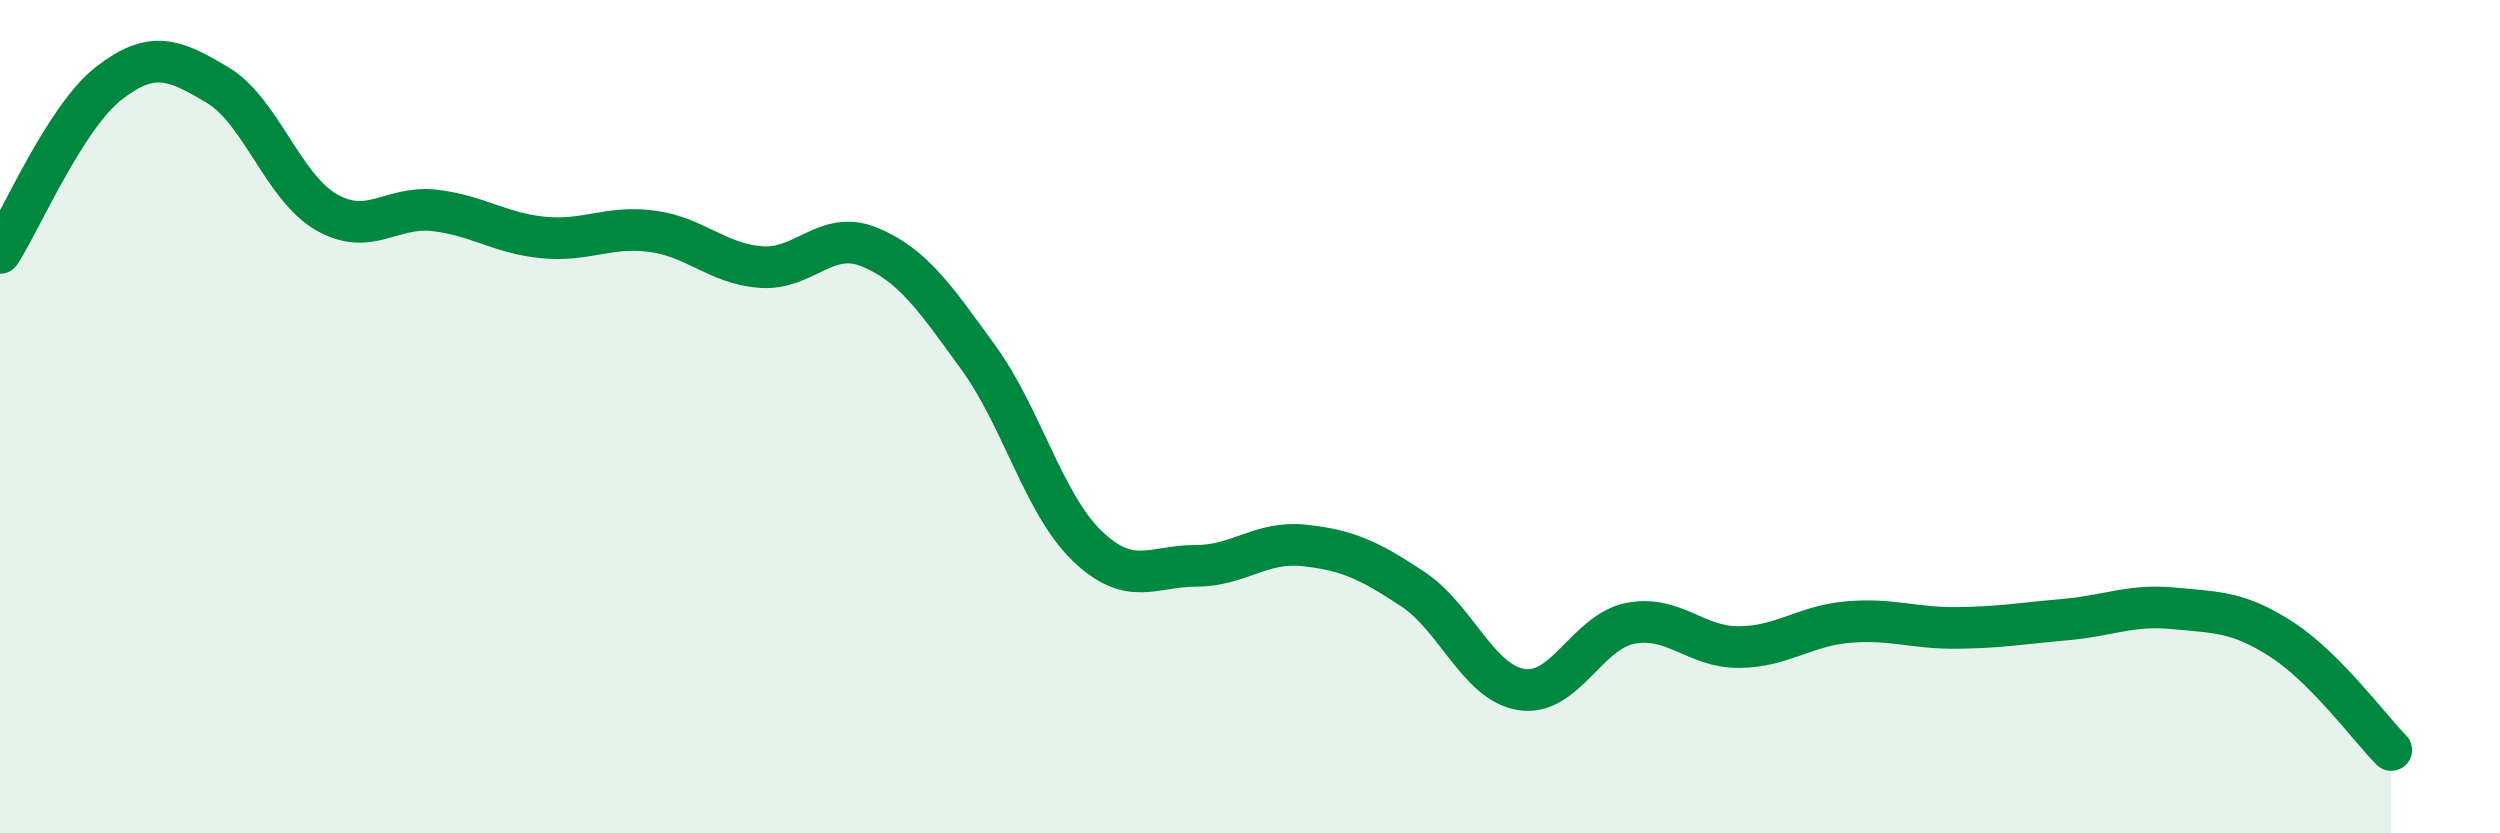
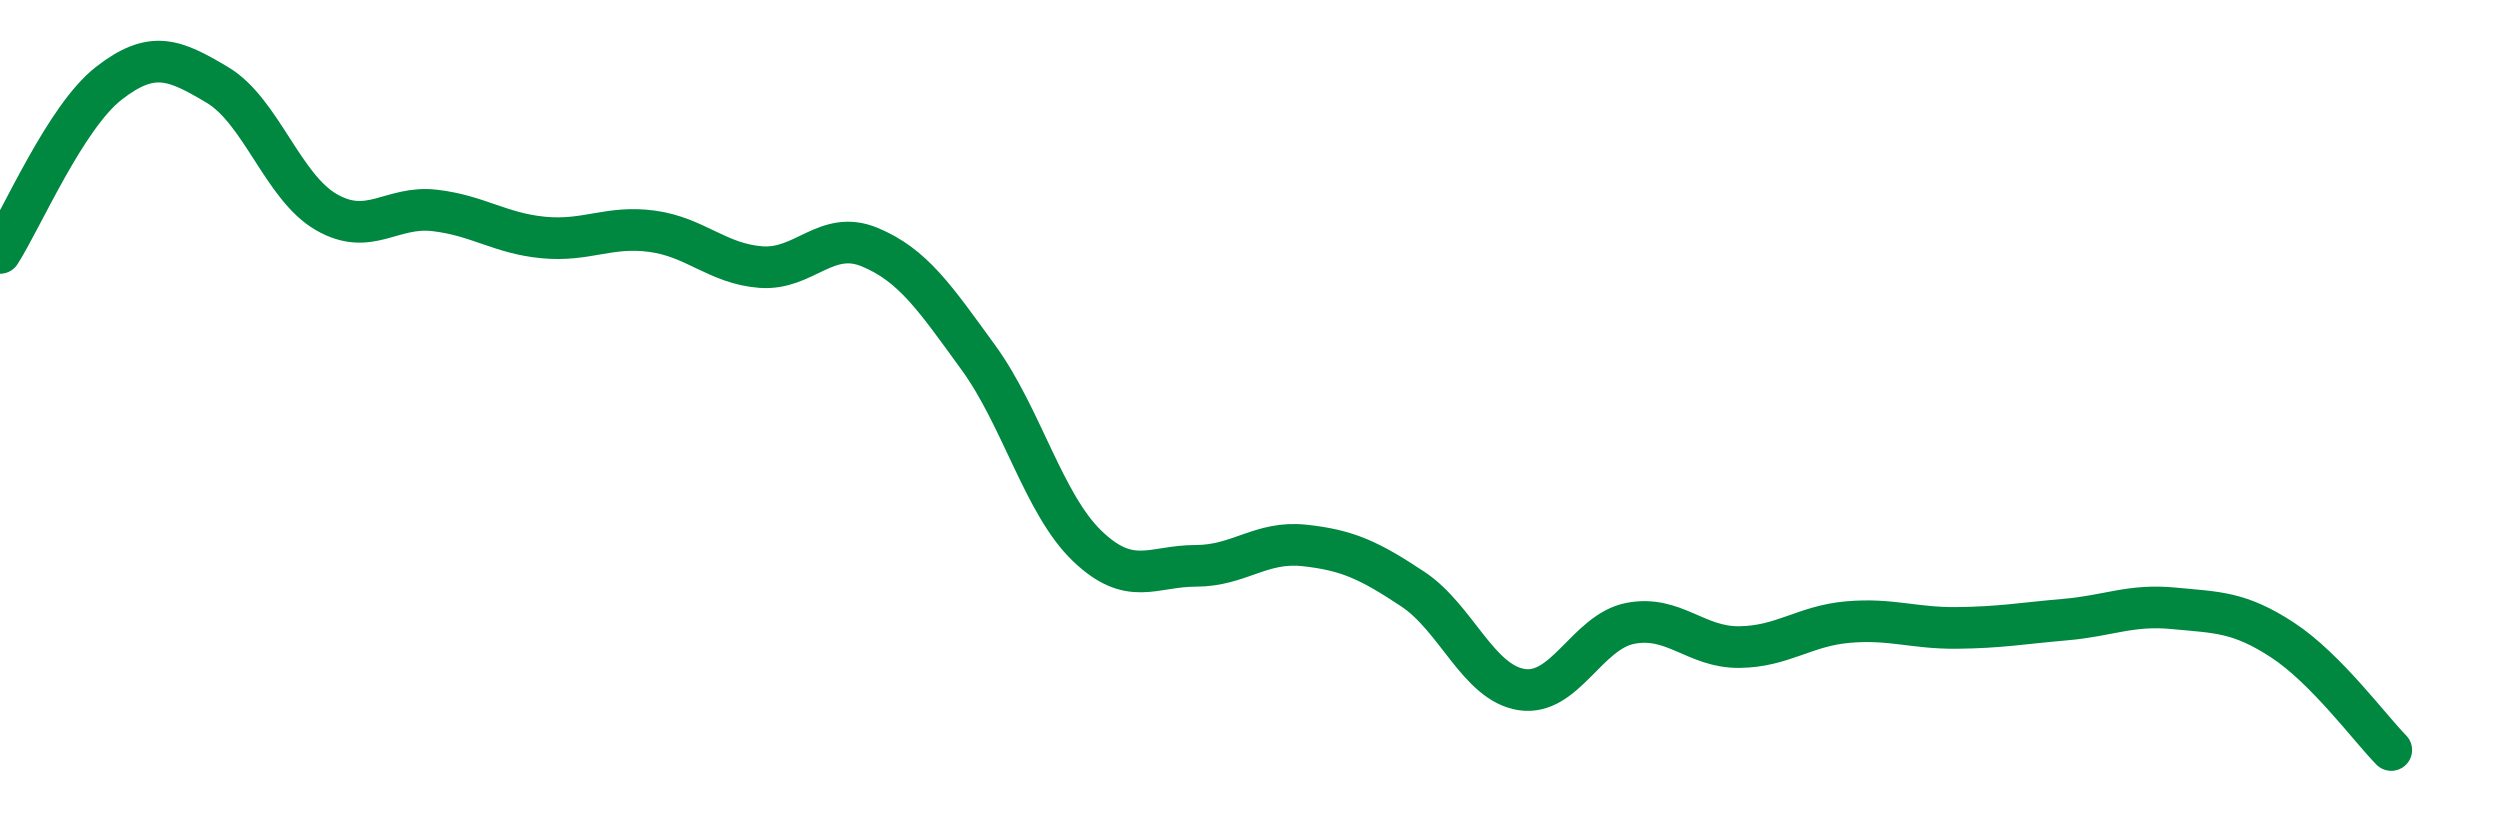
<svg xmlns="http://www.w3.org/2000/svg" width="60" height="20" viewBox="0 0 60 20">
-   <path d="M 0,6.07 C 0.52,5.26 1.57,2.81 2.61,2 C 3.65,1.19 4.18,1.42 5.22,2.04 C 6.26,2.66 6.79,4.49 7.83,5.09 C 8.87,5.69 9.39,4.93 10.43,5.05 C 11.47,5.17 12,5.6 13.04,5.7 C 14.08,5.8 14.61,5.41 15.65,5.55 C 16.69,5.69 17.22,6.33 18.26,6.41 C 19.3,6.49 19.83,5.5 20.87,5.93 C 21.91,6.36 22.44,7.15 23.48,8.58 C 24.52,10.01 25.05,12.1 26.09,13.1 C 27.13,14.1 27.66,13.58 28.7,13.58 C 29.74,13.58 30.26,12.98 31.3,13.09 C 32.34,13.2 32.87,13.45 33.91,14.14 C 34.95,14.83 35.48,16.39 36.52,16.55 C 37.56,16.71 38.09,15.16 39.13,14.96 C 40.17,14.76 40.7,15.54 41.74,15.53 C 42.78,15.52 43.31,15.02 44.35,14.93 C 45.39,14.84 45.92,15.08 46.96,15.07 C 48,15.06 48.53,14.96 49.57,14.87 C 50.61,14.78 51.13,14.5 52.17,14.6 C 53.21,14.7 53.74,14.68 54.78,15.36 C 55.82,16.04 56.87,17.47 57.39,18L57.39 20L0 20Z" fill="#008740" opacity="0.1" stroke-linecap="round" stroke-linejoin="round" />
  <path d="M 0,6.07 C 0.52,5.26 1.57,2.81 2.61,2 C 3.65,1.19 4.18,1.42 5.22,2.04 C 6.26,2.66 6.79,4.49 7.83,5.09 C 8.87,5.69 9.39,4.93 10.43,5.05 C 11.47,5.17 12,5.6 13.04,5.7 C 14.08,5.8 14.61,5.41 15.65,5.55 C 16.69,5.69 17.22,6.33 18.26,6.41 C 19.3,6.49 19.83,5.5 20.87,5.93 C 21.91,6.36 22.44,7.15 23.48,8.58 C 24.52,10.01 25.05,12.1 26.09,13.1 C 27.13,14.1 27.66,13.58 28.7,13.58 C 29.74,13.58 30.26,12.98 31.3,13.09 C 32.34,13.2 32.87,13.45 33.91,14.14 C 34.95,14.83 35.48,16.39 36.52,16.55 C 37.56,16.71 38.09,15.16 39.13,14.96 C 40.17,14.76 40.7,15.54 41.74,15.53 C 42.78,15.52 43.31,15.02 44.35,14.93 C 45.39,14.84 45.92,15.08 46.96,15.07 C 48,15.06 48.53,14.96 49.57,14.87 C 50.61,14.78 51.13,14.5 52.17,14.6 C 53.21,14.7 53.74,14.68 54.78,15.36 C 55.82,16.04 56.87,17.47 57.39,18" stroke="#008740" stroke-width="1" fill="none" stroke-linecap="round" stroke-linejoin="round" />
</svg>